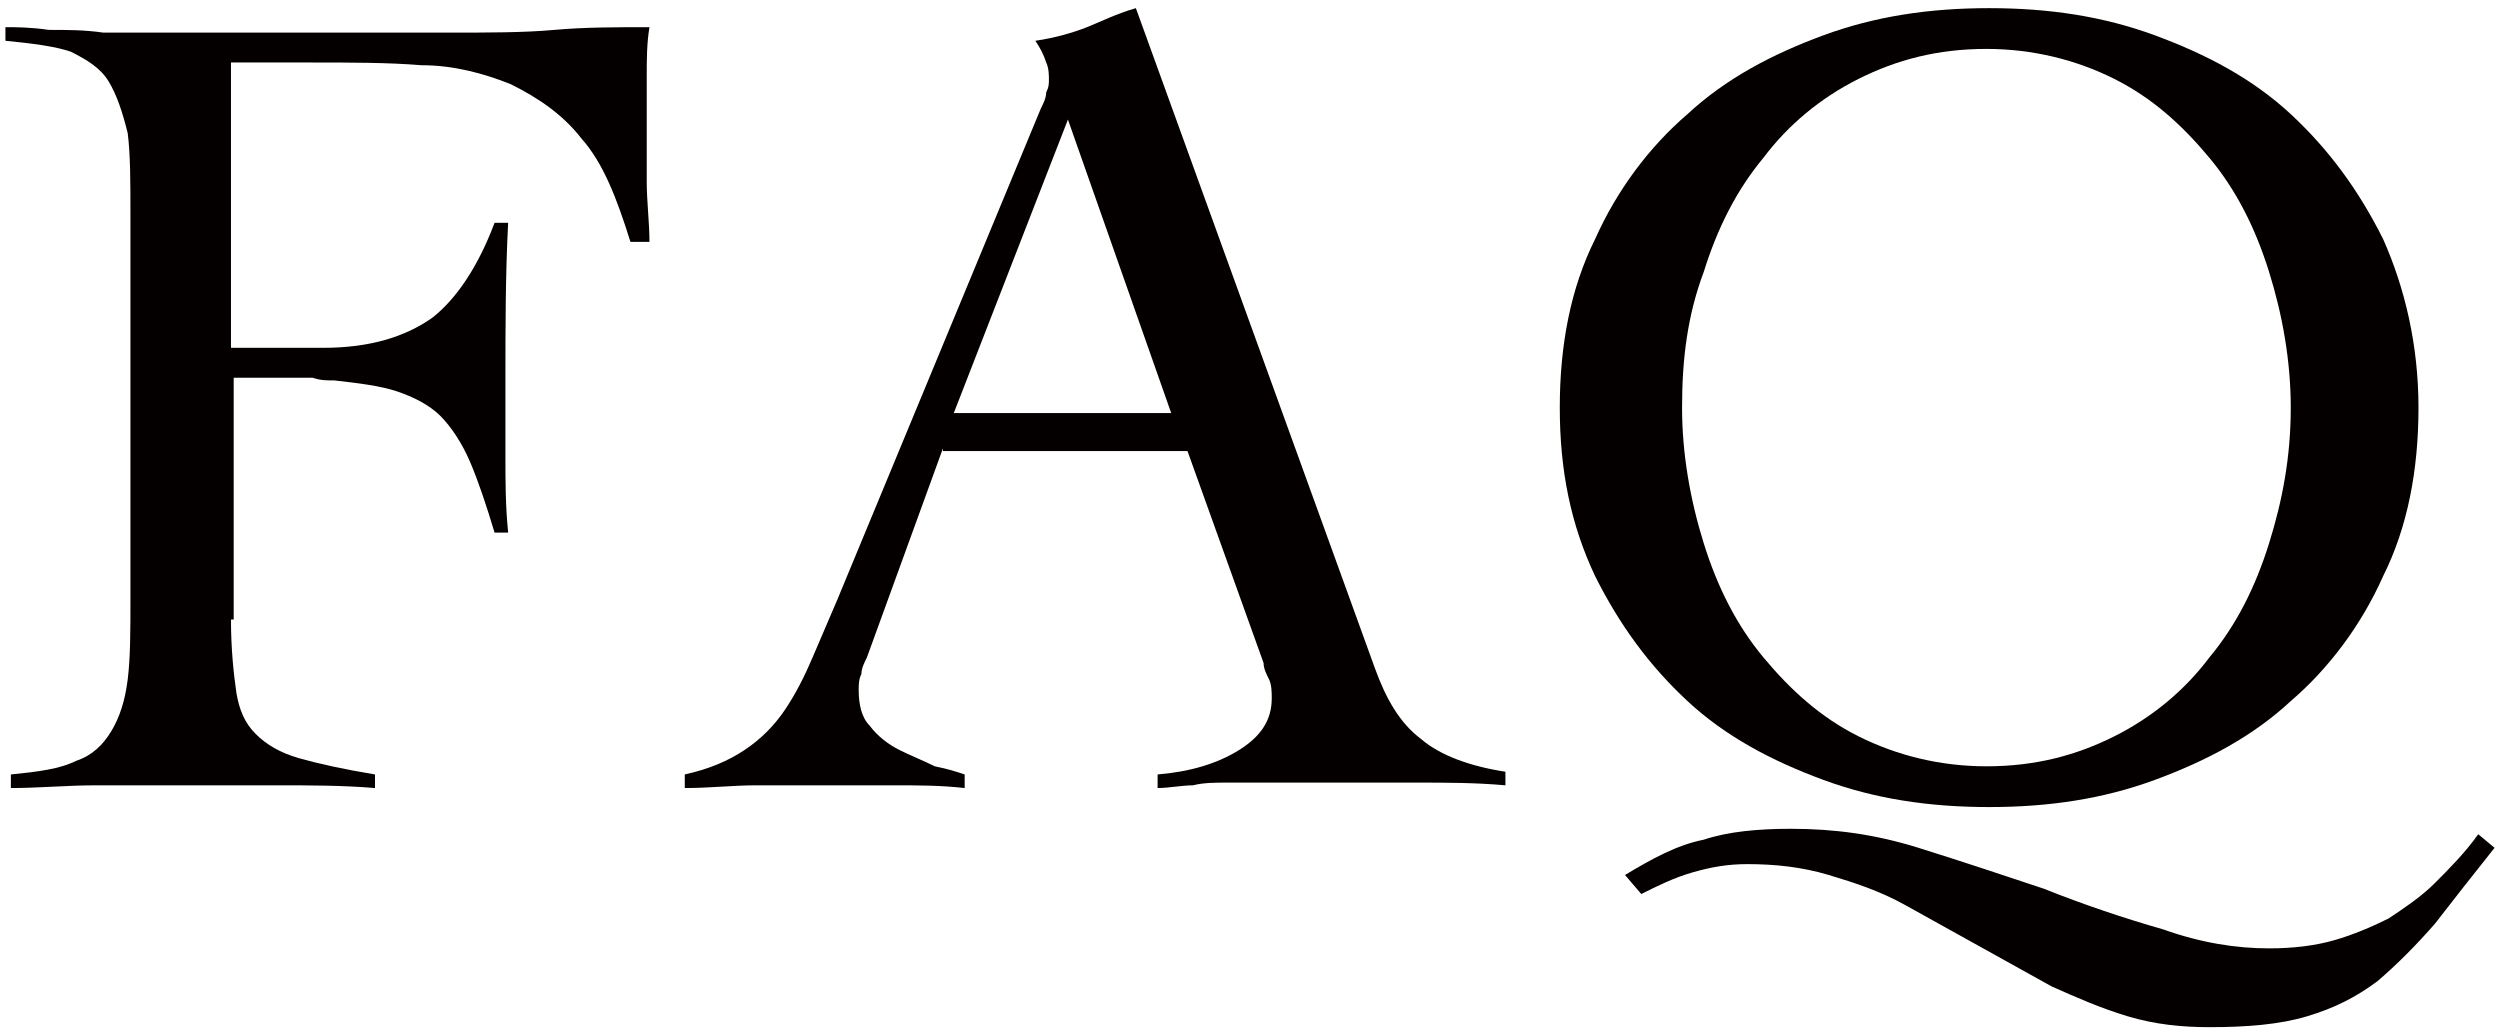
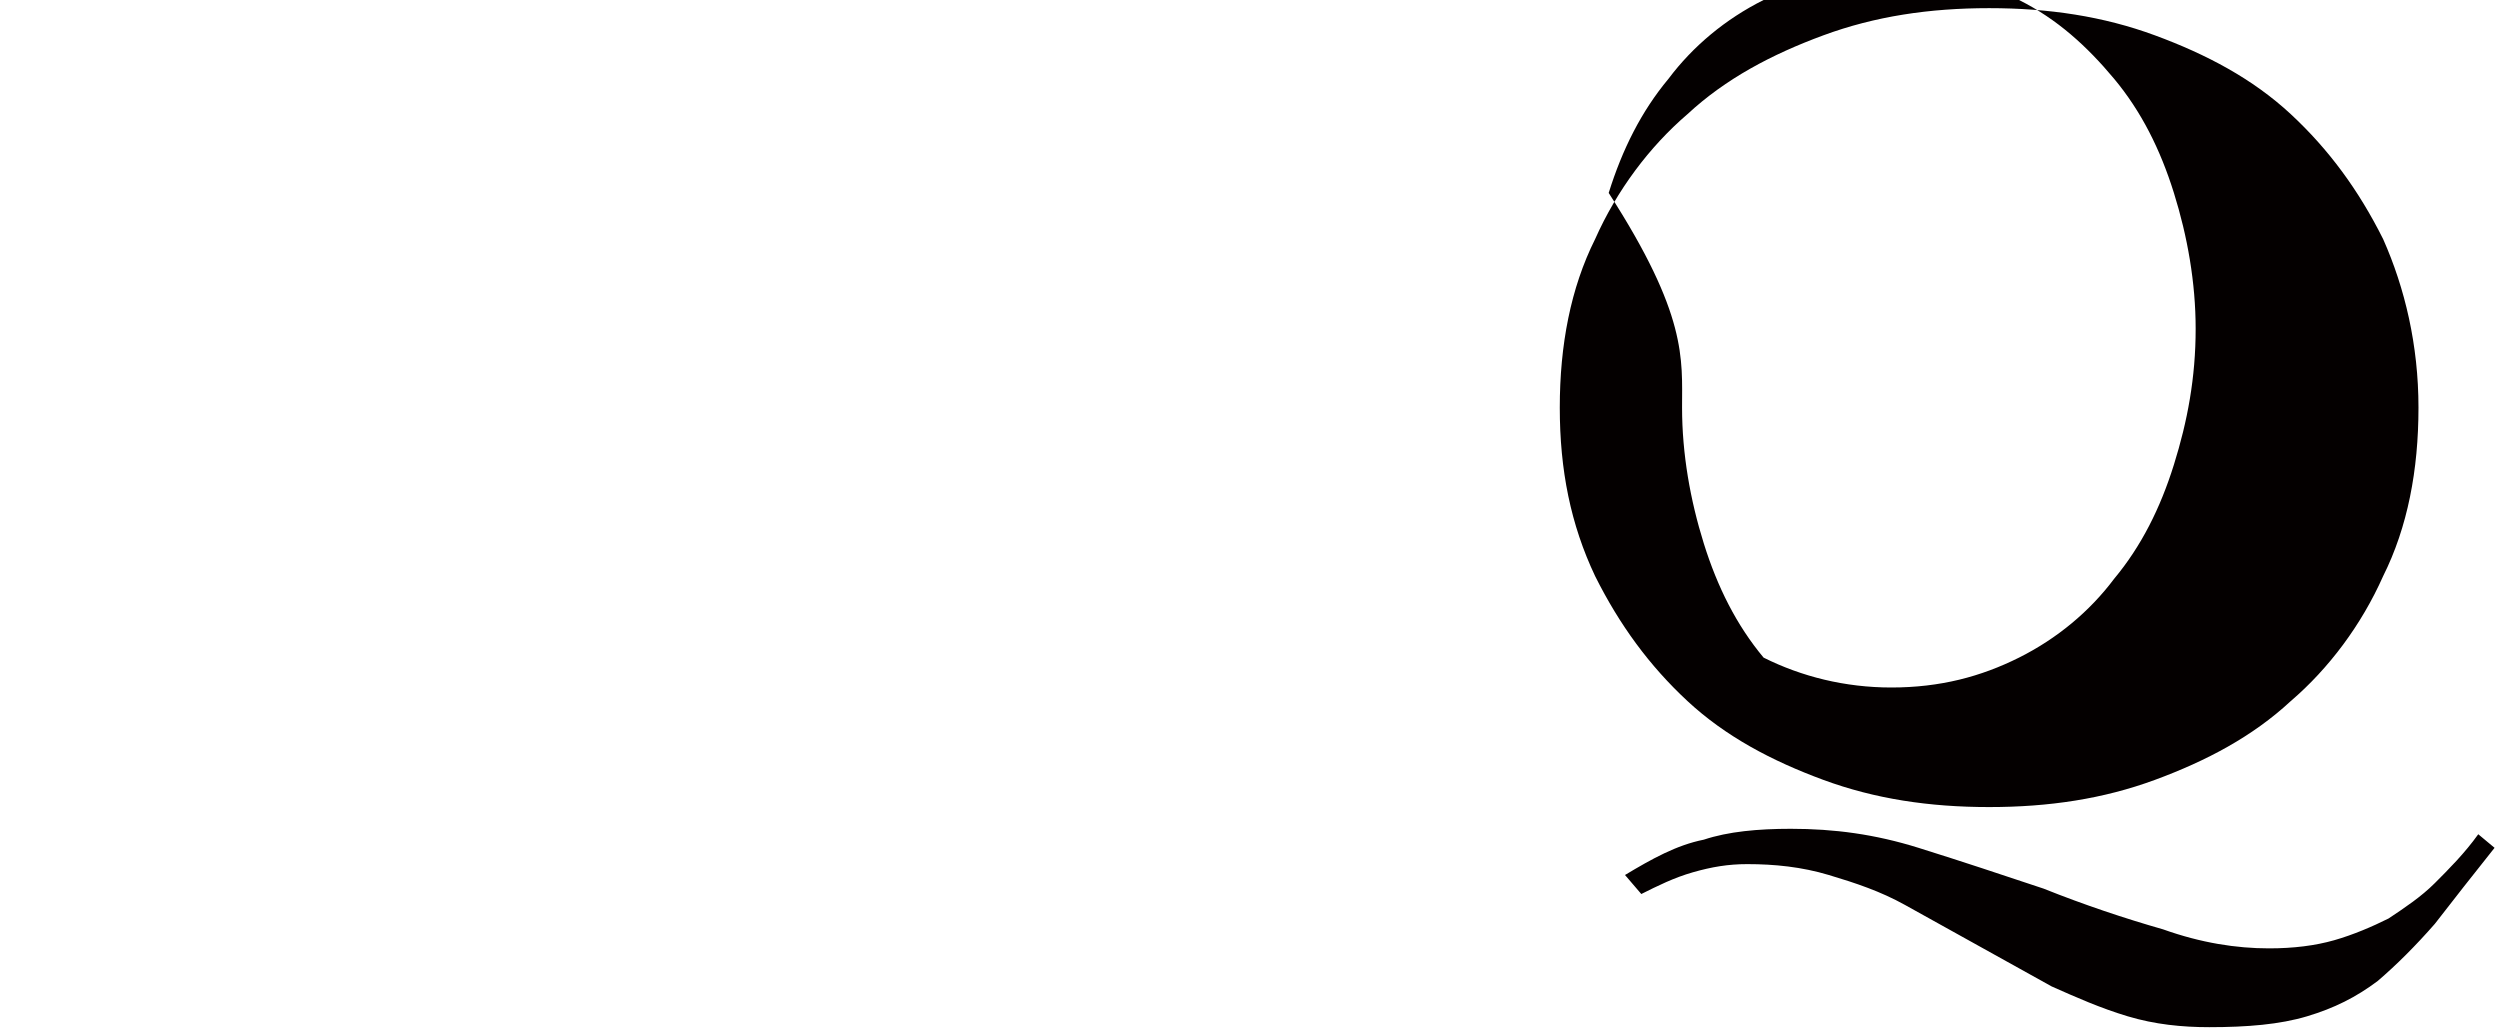
<svg xmlns="http://www.w3.org/2000/svg" version="1.1" id="レイヤー_1" x="0px" y="0px" viewBox="0 0 92 38" style="enable-background:new 0 0 92 38;" xml:space="preserve">
  <style type="text/css">
	.st0{fill:#040000;}
</style>
  <g>
-     <path class="st0" d="M8.5,22.8c0,1.1,0.1,2,0.2,2.7C8.8,26.1,9,26.6,9.4,27c0.4,0.4,0.9,0.7,1.6,0.9c0.7,0.2,1.6,0.4,2.8,0.6v0.5   c-1.2-0.1-2.4-0.1-3.6-0.1c-1.2,0-2.4,0-3.6,0c-1,0-2.1,0-3.1,0c-1,0-2.1,0.1-3.1,0.1v-0.5c1-0.1,1.8-0.2,2.4-0.5   c0.6-0.2,1-0.6,1.3-1.1c0.3-0.5,0.5-1.1,0.6-1.9c0.1-0.8,0.1-1.8,0.1-3V7.9c0-1.2,0-2.2-0.1-3C4.5,4.1,4.3,3.5,4,3   C3.7,2.5,3.2,2.2,2.6,1.9C2,1.7,1.2,1.6,0.2,1.5V1C0.6,1,1.1,1,1.8,1.1c0.7,0,1.3,0,2,0.1c0.7,0,1.4,0,2,0s1.2,0,1.6,0h9.2   c1.4,0,2.7,0,3.8-0.1C21.5,1,22.7,1,23.9,1c-0.1,0.6-0.1,1.2-0.1,1.8c0,0.6,0,1.2,0,1.7c0,0.7,0,1.5,0,2.2c0,0.7,0.1,1.5,0.1,2.2   h-0.7c-0.5-1.6-1-2.9-1.8-3.8c-0.7-0.9-1.6-1.5-2.6-2c-1-0.4-2.1-0.7-3.3-0.7c-1.2-0.1-2.6-0.1-4.1-0.1c-0.5,0-1,0-1.4,0   c-0.5,0-1,0-1.5,0v10.5h3.4c1.7,0,3-0.4,4-1.1c0.9-0.7,1.7-1.9,2.3-3.5h0.5c-0.1,1.9-0.1,3.9-0.1,5.8c0,1,0,2,0,2.8   c0,0.9,0,1.8,0.1,2.8h-0.5c-0.3-1-0.6-1.9-0.9-2.6c-0.3-0.7-0.7-1.3-1.1-1.7c-0.4-0.4-1-0.7-1.6-0.9c-0.6-0.2-1.4-0.3-2.3-0.4   c-0.3,0-0.5,0-0.8-0.1c-0.3,0-0.6,0-0.9,0h-2V22.8z" />
-     <path class="st0" d="M34.7,16.5l-2.8,7.7c-0.1,0.2-0.2,0.4-0.2,0.6c-0.1,0.2-0.1,0.4-0.1,0.6c0,0.5,0.1,1,0.4,1.3   c0.3,0.4,0.7,0.7,1.1,0.9c0.4,0.2,0.9,0.4,1.3,0.6c0.5,0.1,0.8,0.2,1.1,0.3v0.5c-0.9-0.1-1.7-0.1-2.6-0.1c-0.9,0-1.7,0-2.6,0   c-0.9,0-1.7,0-2.5,0c-0.8,0-1.7,0.1-2.6,0.1v-0.5c0.9-0.2,1.6-0.5,2.2-0.9c0.6-0.4,1.1-0.9,1.5-1.5c0.4-0.6,0.7-1.2,1-1.9   c0.3-0.7,0.6-1.4,0.9-2.1L38.3,4c0.1-0.2,0.2-0.4,0.2-0.6c0.1-0.2,0.1-0.3,0.1-0.5c0-0.1,0-0.4-0.1-0.6c-0.1-0.3-0.2-0.5-0.4-0.8   C38.8,1.4,39.5,1.2,40,1c0.5-0.2,1.1-0.5,1.8-0.7l8.8,24.3c0.4,1.1,0.9,2,1.7,2.6c0.7,0.6,1.8,1,3.1,1.2v0.5   c-1.1-0.1-2.2-0.1-3.3-0.1c-1.1,0-2.2,0-3.4,0c-0.8,0-1.4,0-2,0c-0.6,0-1.1,0-1.5,0c-0.5,0-0.9,0-1.3,0.1c-0.4,0-0.9,0.1-1.3,0.1   v-0.5c1.2-0.1,2.2-0.4,3-0.9c0.8-0.5,1.2-1.1,1.2-1.9c0-0.2,0-0.5-0.1-0.7c-0.1-0.2-0.2-0.4-0.2-0.6l-2.8-7.8H34.7z M39.3,4.4   l-4.2,10.8h8L39.3,4.4z" />
-     <path class="st0" d="M57.4,15c0-2.3,0.4-4.4,1.3-6.2c0.8-1.8,2-3.4,3.4-4.6c1.4-1.3,3.1-2.2,5-2.9c1.9-0.7,3.9-1,6.1-1   c2.2,0,4.2,0.3,6.1,1c1.9,0.7,3.6,1.6,5,2.9c1.4,1.3,2.5,2.8,3.4,4.6c0.8,1.8,1.3,3.9,1.3,6.2c0,2.3-0.4,4.4-1.3,6.2   c-0.8,1.8-2,3.4-3.4,4.6c-1.4,1.3-3.1,2.2-5,2.9c-1.9,0.7-3.9,1-6.1,1c-2.2,0-4.2-0.3-6.1-1c-1.9-0.7-3.6-1.6-5-2.9   c-1.4-1.3-2.5-2.8-3.4-4.6C57.8,19.3,57.4,17.3,57.4,15z M91.8,31.2c-0.8,1-1.5,1.9-2.2,2.8c-0.7,0.8-1.4,1.5-2.1,2.1   c-0.8,0.6-1.6,1-2.6,1.3c-1,0.3-2.2,0.4-3.6,0.4c-1,0-2-0.1-3-0.4c-1-0.3-1.9-0.7-2.8-1.1c-0.9-0.5-1.8-1-2.7-1.5   c-0.9-0.5-1.8-1-2.7-1.5c-0.9-0.5-1.8-0.8-2.8-1.1c-1-0.3-2-0.4-3-0.4c-0.7,0-1.3,0.1-2,0.3c-0.7,0.2-1.3,0.5-1.9,0.8l-0.6-0.7   c1-0.6,1.9-1.1,2.9-1.3c0.9-0.3,2-0.4,3.2-0.4c1.6,0,3.1,0.2,4.7,0.7c1.6,0.5,3.1,1,4.6,1.5c1.5,0.6,3,1.1,4.4,1.5   c1.4,0.5,2.7,0.7,3.9,0.7c0.9,0,1.7-0.1,2.4-0.3c0.7-0.2,1.4-0.5,2-0.8c0.6-0.4,1.2-0.8,1.7-1.3c0.5-0.5,1.1-1.1,1.6-1.8L91.8,31.2   z M61.9,15c0,1.7,0.3,3.4,0.8,5c0.5,1.6,1.2,3,2.2,4.2c1,1.2,2.1,2.2,3.5,2.9c1.4,0.7,3,1.1,4.7,1.1c1.8,0,3.3-0.4,4.7-1.1   c1.4-0.7,2.6-1.7,3.5-2.9c1-1.2,1.7-2.6,2.2-4.2c0.5-1.6,0.8-3.2,0.8-5c0-1.7-0.3-3.4-0.8-5c-0.5-1.6-1.2-3-2.2-4.2   c-1-1.2-2.1-2.2-3.5-2.9c-1.4-0.7-3-1.1-4.7-1.1c-1.8,0-3.3,0.4-4.7,1.1c-1.4,0.7-2.6,1.7-3.5,2.9c-1,1.2-1.7,2.6-2.2,4.2   C62.1,11.6,61.9,13.2,61.9,15z" />
+     <path class="st0" d="M57.4,15c0-2.3,0.4-4.4,1.3-6.2c0.8-1.8,2-3.4,3.4-4.6c1.4-1.3,3.1-2.2,5-2.9c1.9-0.7,3.9-1,6.1-1   c2.2,0,4.2,0.3,6.1,1c1.9,0.7,3.6,1.6,5,2.9c1.4,1.3,2.5,2.8,3.4,4.6c0.8,1.8,1.3,3.9,1.3,6.2c0,2.3-0.4,4.4-1.3,6.2   c-0.8,1.8-2,3.4-3.4,4.6c-1.4,1.3-3.1,2.2-5,2.9c-1.9,0.7-3.9,1-6.1,1c-2.2,0-4.2-0.3-6.1-1c-1.9-0.7-3.6-1.6-5-2.9   c-1.4-1.3-2.5-2.8-3.4-4.6C57.8,19.3,57.4,17.3,57.4,15z M91.8,31.2c-0.8,1-1.5,1.9-2.2,2.8c-0.7,0.8-1.4,1.5-2.1,2.1   c-0.8,0.6-1.6,1-2.6,1.3c-1,0.3-2.2,0.4-3.6,0.4c-1,0-2-0.1-3-0.4c-1-0.3-1.9-0.7-2.8-1.1c-0.9-0.5-1.8-1-2.7-1.5   c-0.9-0.5-1.8-1-2.7-1.5c-0.9-0.5-1.8-0.8-2.8-1.1c-1-0.3-2-0.4-3-0.4c-0.7,0-1.3,0.1-2,0.3c-0.7,0.2-1.3,0.5-1.9,0.8l-0.6-0.7   c1-0.6,1.9-1.1,2.9-1.3c0.9-0.3,2-0.4,3.2-0.4c1.6,0,3.1,0.2,4.7,0.7c1.6,0.5,3.1,1,4.6,1.5c1.5,0.6,3,1.1,4.4,1.5   c1.4,0.5,2.7,0.7,3.9,0.7c0.9,0,1.7-0.1,2.4-0.3c0.7-0.2,1.4-0.5,2-0.8c0.6-0.4,1.2-0.8,1.7-1.3c0.5-0.5,1.1-1.1,1.6-1.8L91.8,31.2   z M61.9,15c0,1.7,0.3,3.4,0.8,5c0.5,1.6,1.2,3,2.2,4.2c1.4,0.7,3,1.1,4.7,1.1c1.8,0,3.3-0.4,4.7-1.1   c1.4-0.7,2.6-1.7,3.5-2.9c1-1.2,1.7-2.6,2.2-4.2c0.5-1.6,0.8-3.2,0.8-5c0-1.7-0.3-3.4-0.8-5c-0.5-1.6-1.2-3-2.2-4.2   c-1-1.2-2.1-2.2-3.5-2.9c-1.4-0.7-3-1.1-4.7-1.1c-1.8,0-3.3,0.4-4.7,1.1c-1.4,0.7-2.6,1.7-3.5,2.9c-1,1.2-1.7,2.6-2.2,4.2   C62.1,11.6,61.9,13.2,61.9,15z" />
  </g>
</svg>